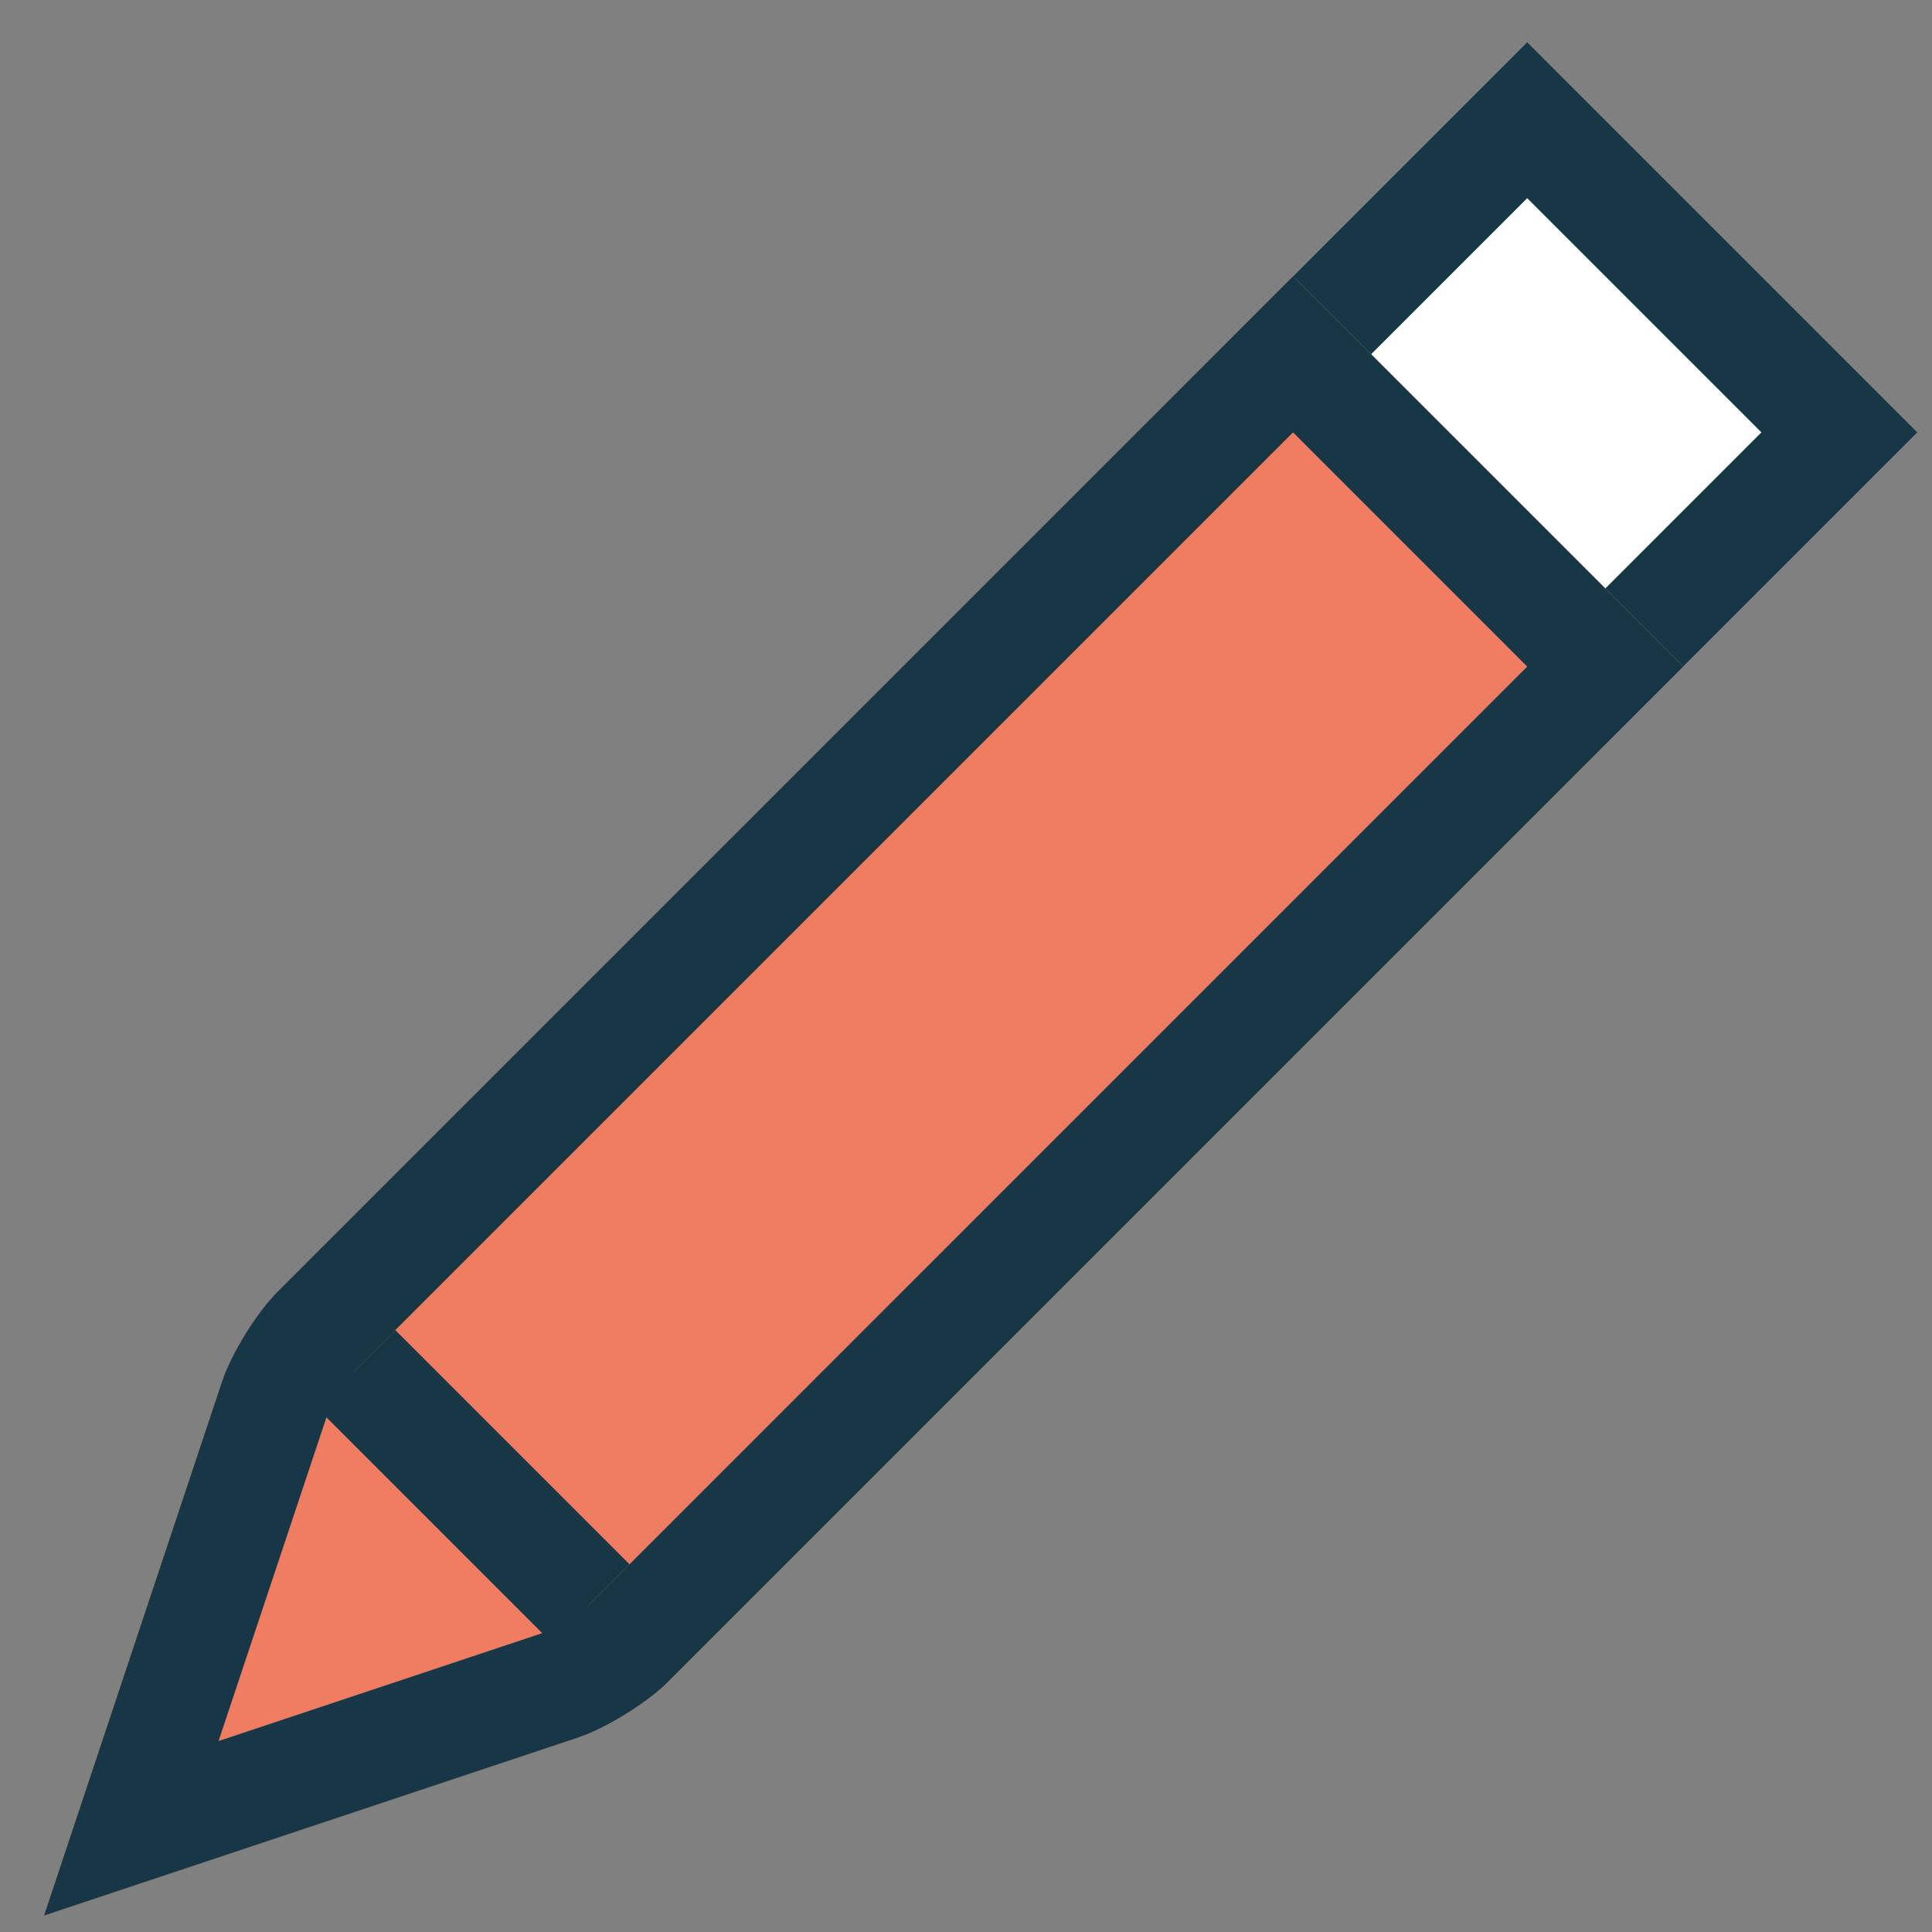
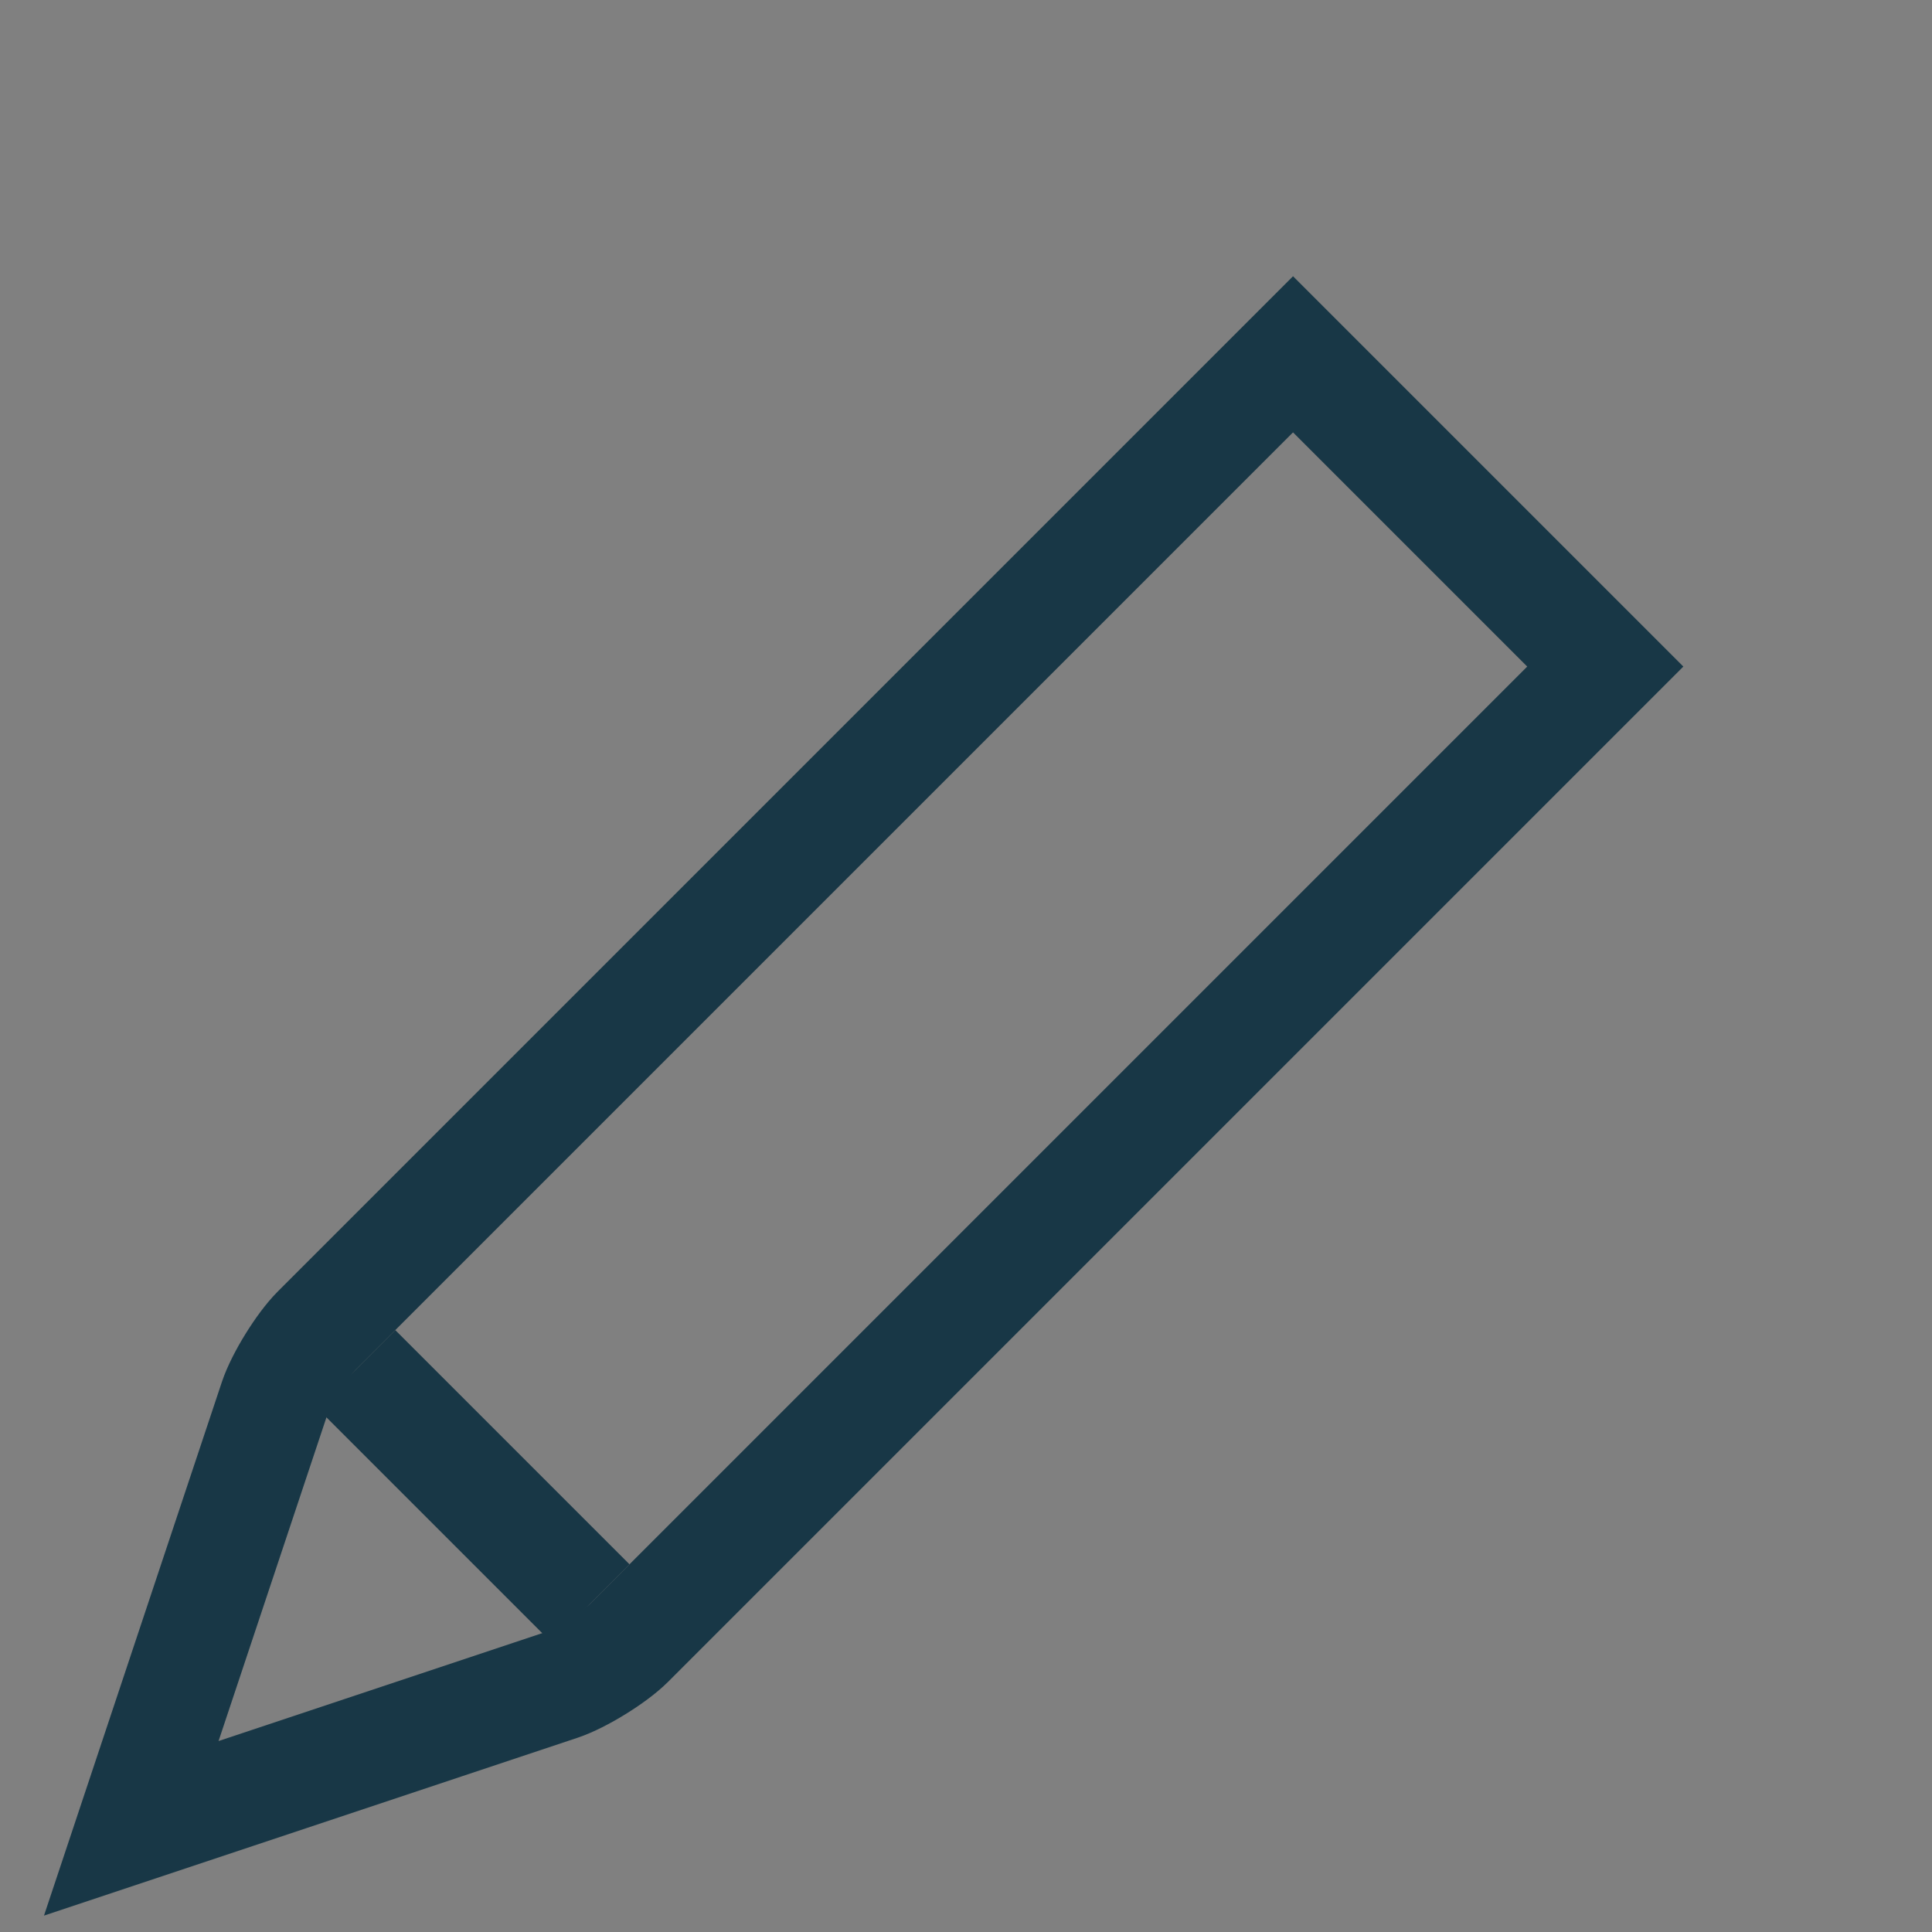
<svg xmlns="http://www.w3.org/2000/svg" xmlns:xlink="http://www.w3.org/1999/xlink" width="35" height="35" viewBox="0 0 35 35">
  <rect x="0" y="0" width="35" height="35" fill="#808080" stroke="none" />
  <title>writing</title>
  <defs>
-     <path id="a" d="M0 0h10v8H0z" />
-     <path d="M0 6h10v26.007c0 .548-.202 1.397-.444 1.88L5 43 .444 33.887C.199 33.397 0 32.554 0 32.007V6z" id="b" />
-   </defs>
+     </defs>
  <g fill="none" fill-rule="evenodd">
    <g transform="rotate(45 12.914 33.778)">
      <use fill="#FFF" xlink:href="#a" />
-       <path stroke="#183746" stroke-width="2" d="M1 1h8v6H1z" />
    </g>
    <g transform="rotate(45 12.914 33.778)">
      <use fill="#F07D62" xlink:href="#b" />
      <path stroke="#183746" stroke-width="2" d="M1 7v25.007c0 .392.163 1.083.338 1.433L5 40.764l3.662-7.324c.173-.347.338-1.043.338-1.433V7H1z" />
    </g>
-     <path fill="#183746" d="M7.161 24.096l4.243 4.243-1.414 1.414-4.243-4.243z" />
+     <path fill="#183746" d="M7.161 24.096l4.243 4.243-1.414 1.414-4.243-4.243" />
  </g>
</svg>